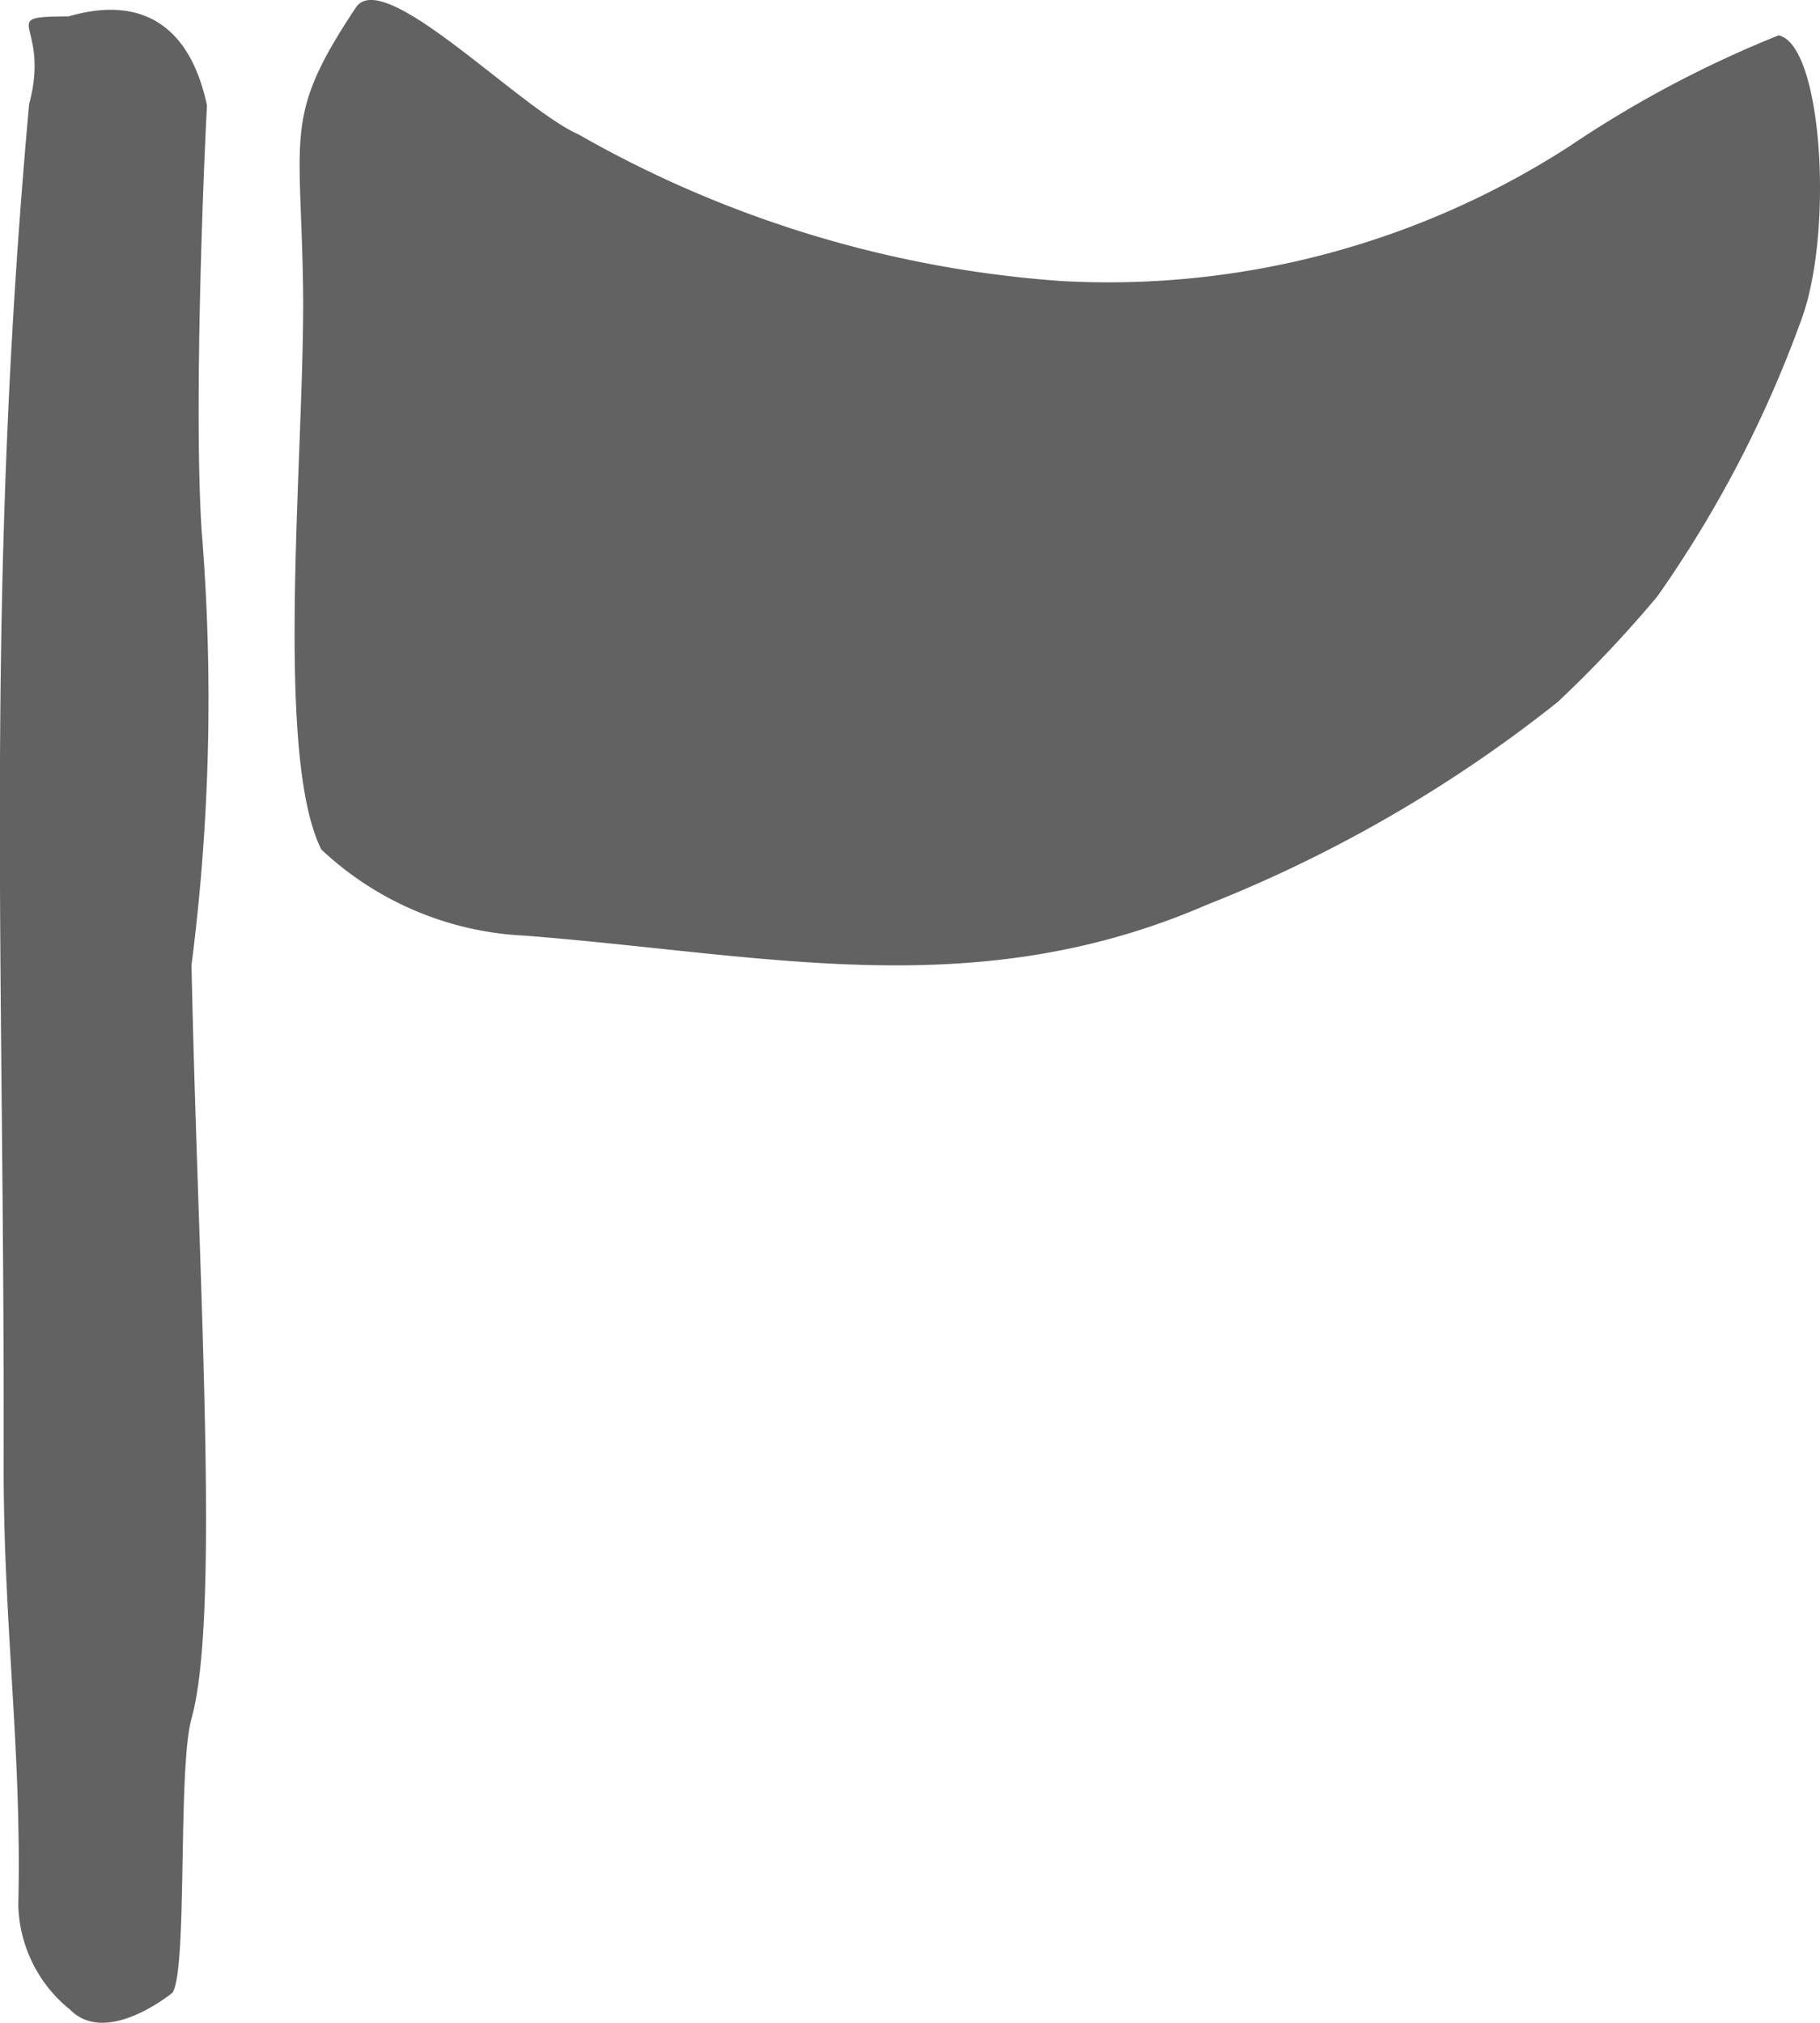
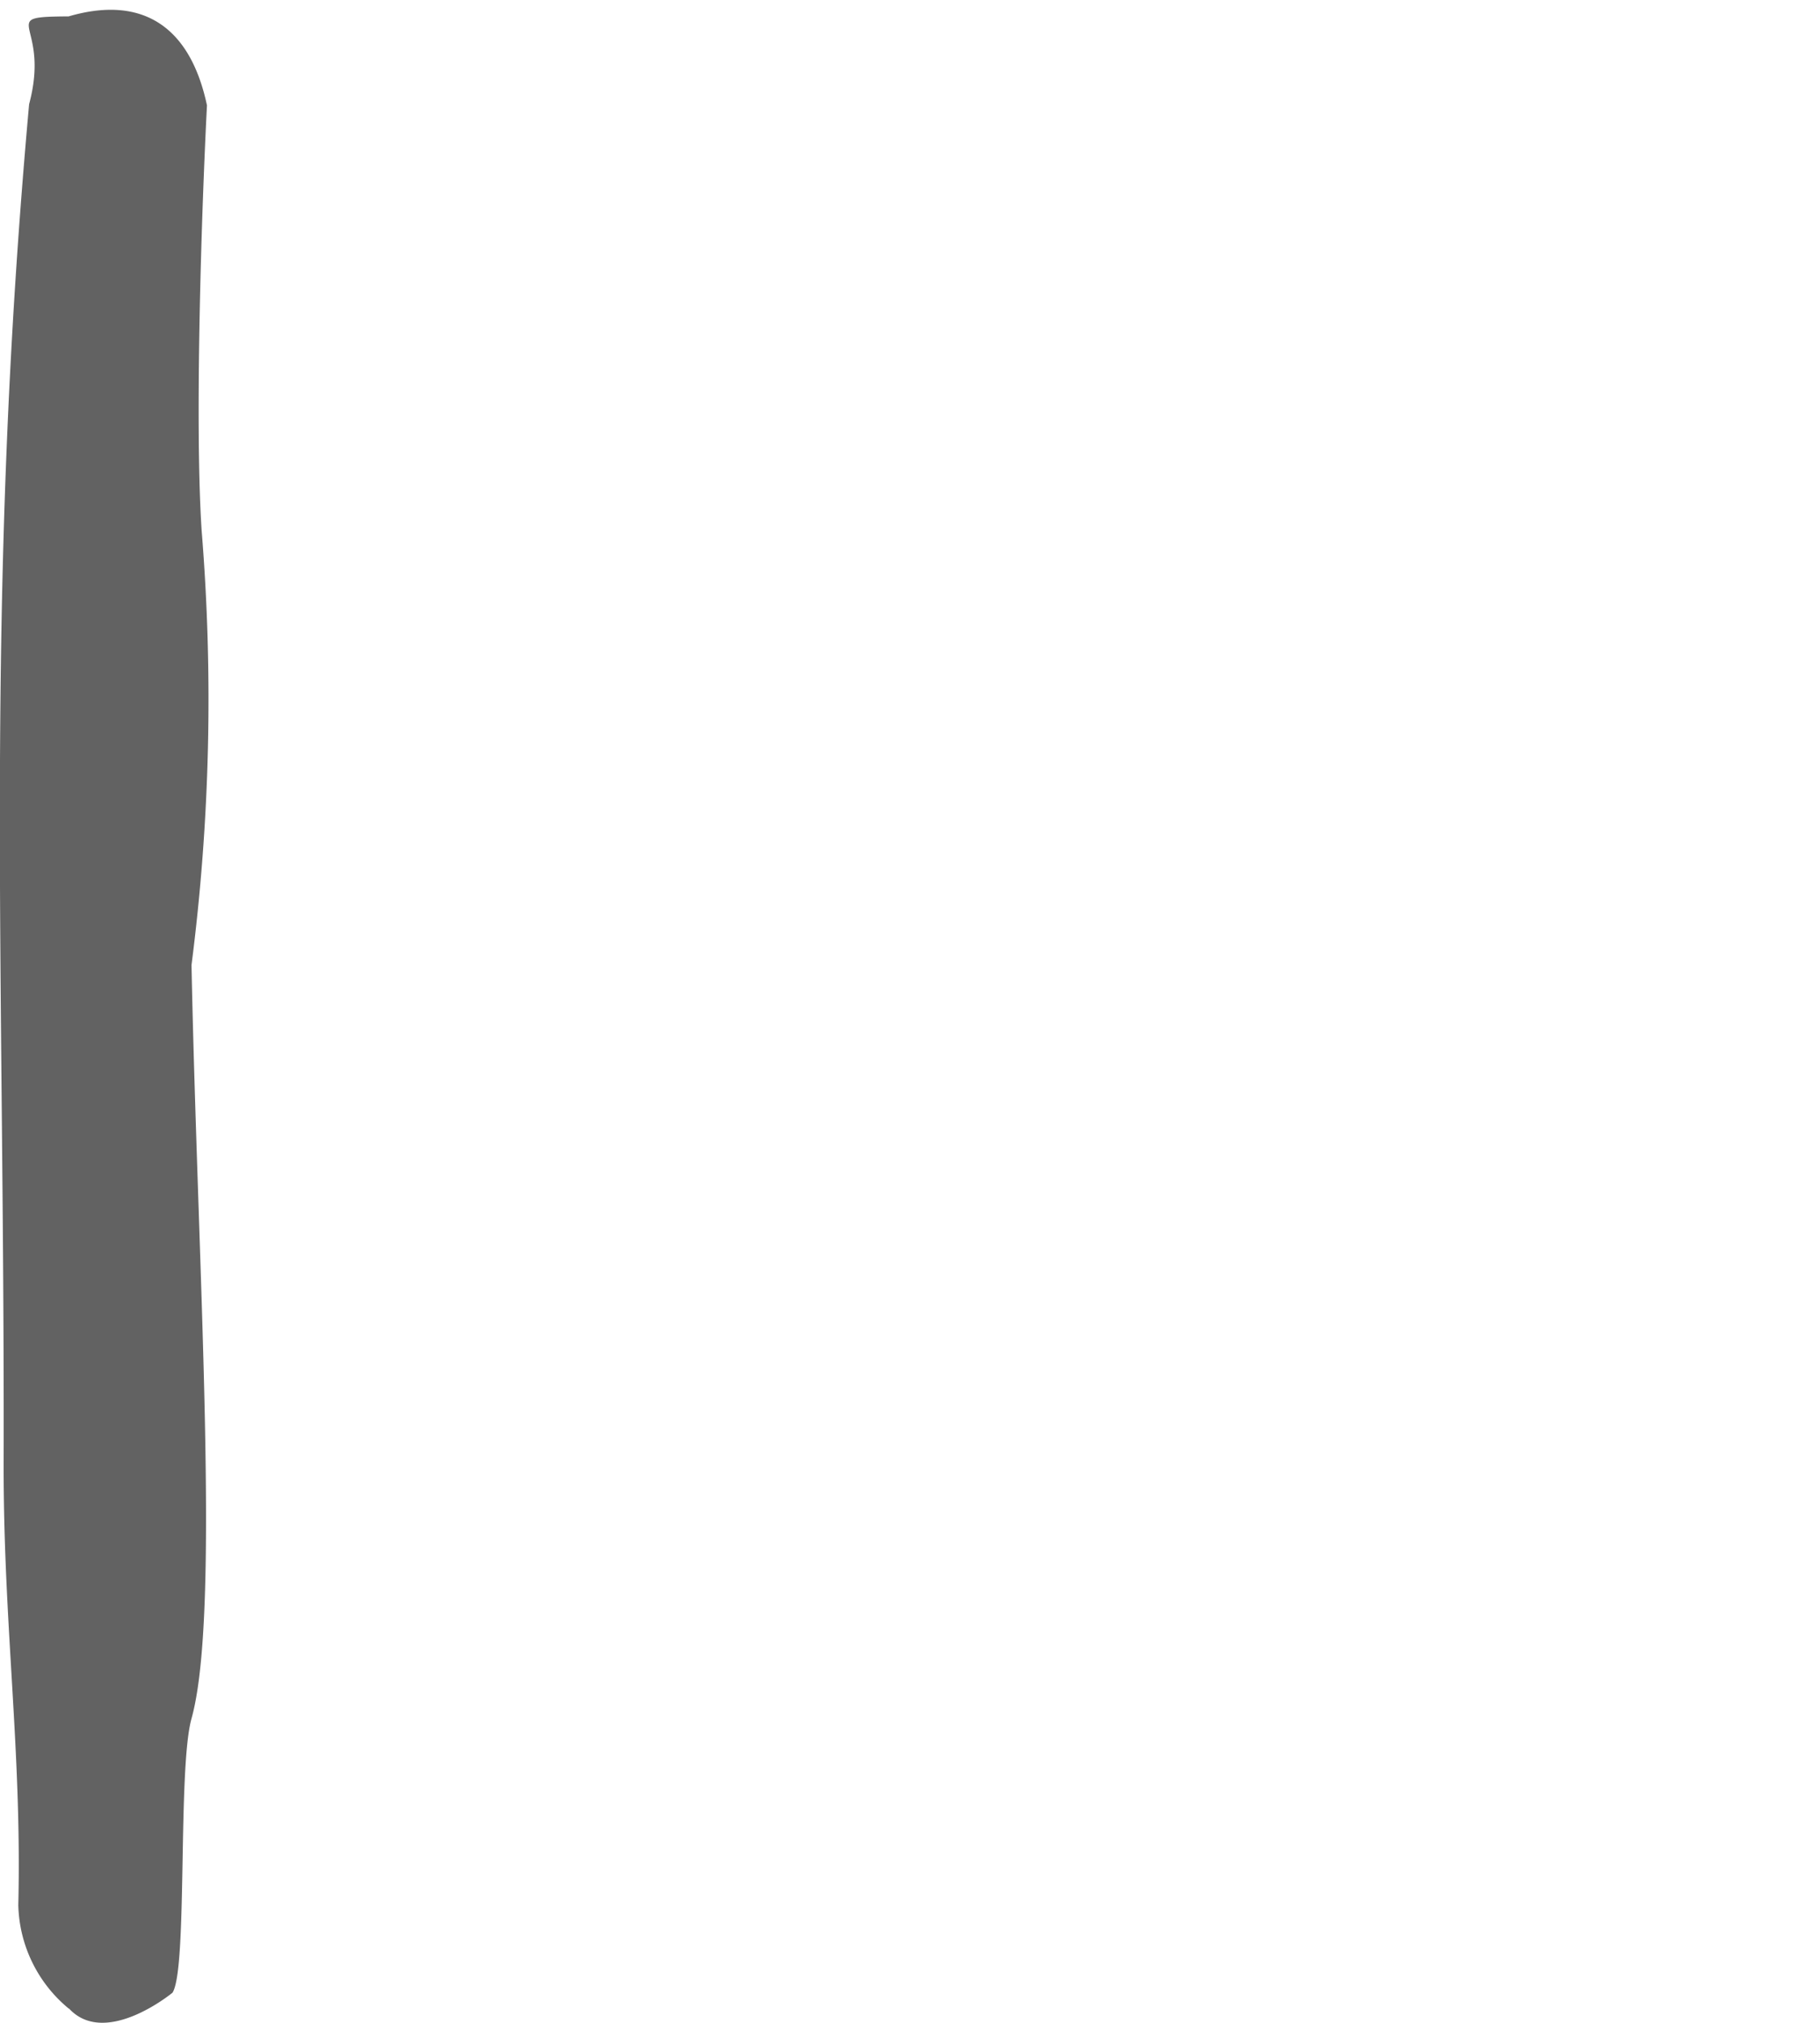
<svg xmlns="http://www.w3.org/2000/svg" id="Group_1726" data-name="Group 1726" width="18" height="20" viewBox="0 0 18 20">
-   <path id="Path_27" data-name="Path 27" d="M241.188,1.182c.437.089.548,1.956.224,2.819A11.612,11.612,0,0,1,239.99,6.73a12.185,12.185,0,0,1-.984,1.043,13.592,13.592,0,0,1-3.472,2.006c-2.293.993-4.339.494-6.74.305a3.151,3.151,0,0,1-2.017-.852c-.478-.955-.157-4.016-.181-5.57-.023-1.527-.192-1.683.523-2.755.273-.41,1.621,1,2.2,1.254A11.223,11.223,0,0,0,234.1,3.612a8.407,8.407,0,0,0,5.032-1.34,11.038,11.038,0,0,1,2.059-1.09" transform="translate(-223.599 -0.833)" fill="#626262" />
  <path id="Path_28" data-name="Path 28" d="M222.155,20.742a1.368,1.368,0,0,1-.5-1.023c.036-1.533-.148-2.766-.145-4.372.011-4.945-.193-8.507.252-13.435.219-.819-.346-.863.391-.868.72-.21,1.2.089,1.368.88-.05.96-.124,3.107-.053,4.2a20.609,20.609,0,0,1-.1,4.3c.063,3.058.289,6.413,0,7.45-.139.5-.036,2.473-.188,2.71,0,0-.662.547-1.023.157" transform="translate(-221.474 -0.882)" fill="#626262" />
</svg>